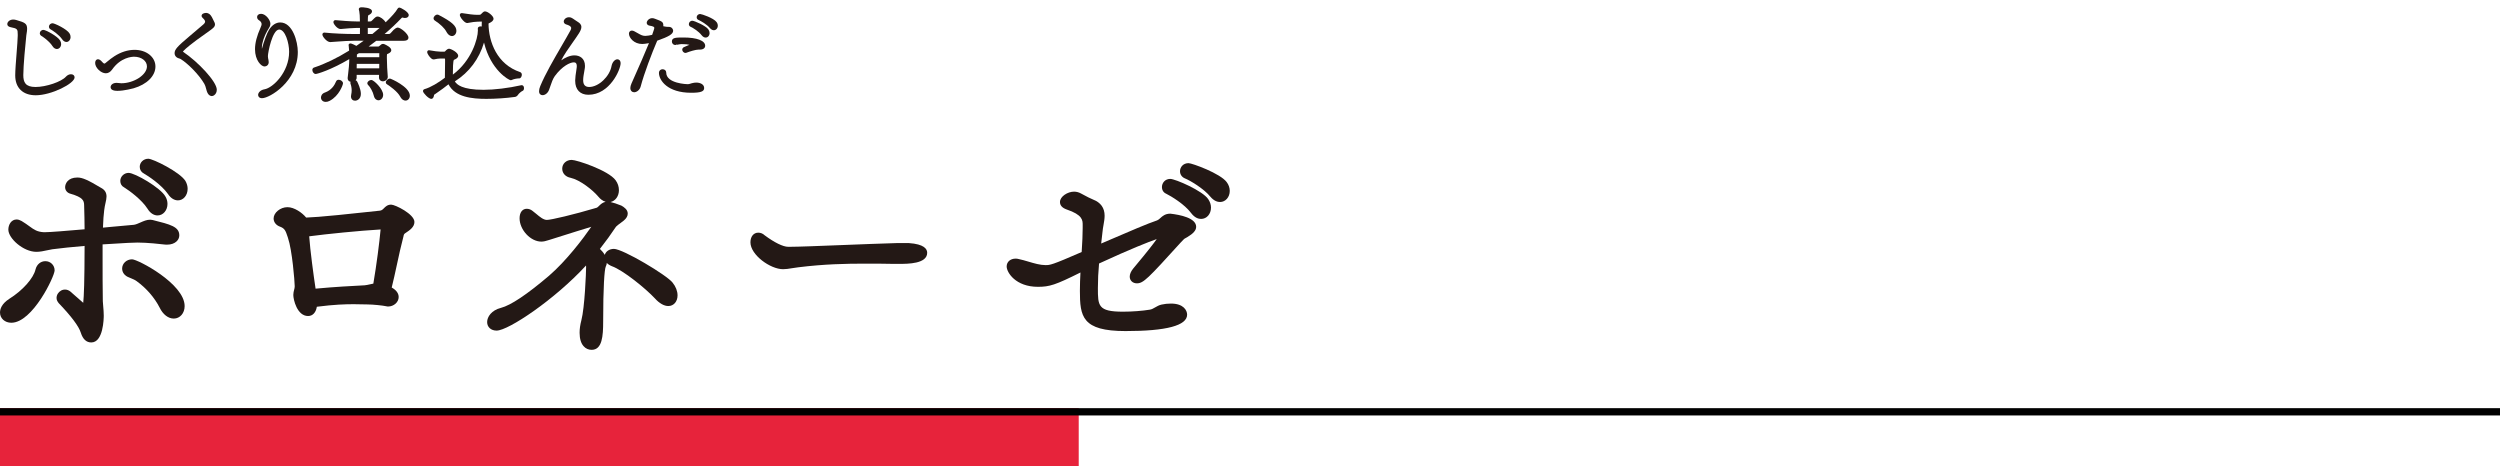
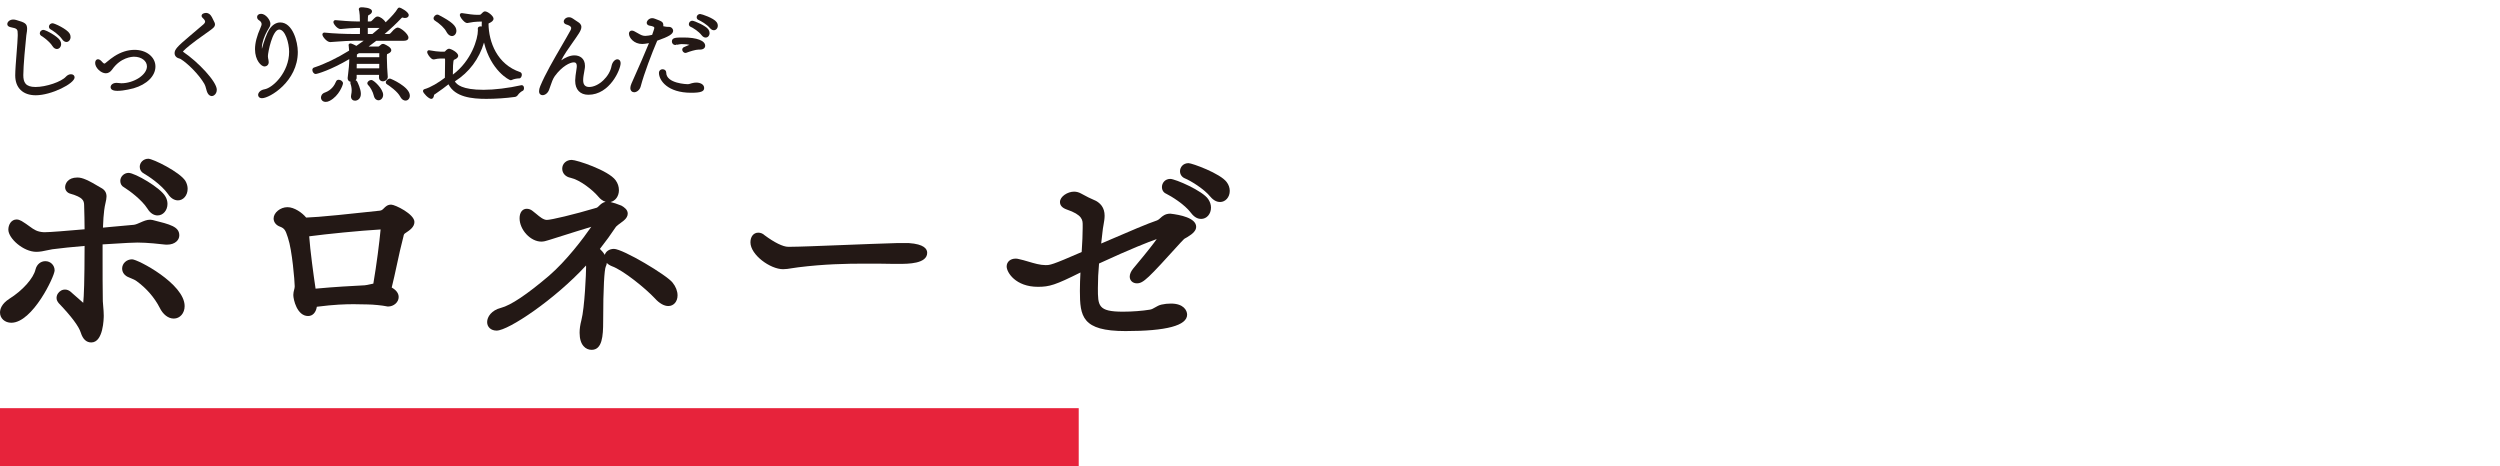
<svg xmlns="http://www.w3.org/2000/svg" width="343" height="64" viewBox="0 0 343 64" fill="none">
  <g clip-path="url(#clip0_843_4182)">
    <path d="M6.227 35.833C5.588 35.833 5.06 36.263 4.878 36.948C4.595 38.184 3.112 39.851 1.26 41.008C0.219 41.687 0.001 42.405 0.001 42.886C0.001 43.681 0.668 44.281 1.553 44.281C4.473 44.281 7.494 37.897 7.494 37.1C7.494 36.39 6.937 35.833 6.227 35.833Z" fill="#231815" />
    <path d="M17.01 25.694C17.783 26.174 19.452 27.406 20.239 28.638C20.593 29.222 21.094 29.558 21.616 29.558C22.38 29.558 22.979 28.863 22.979 27.974C22.979 27.618 22.868 27.235 22.69 26.954C22.04 25.761 18.504 23.719 17.642 23.719C17.025 23.719 16.503 24.226 16.503 24.826C16.503 25.218 16.703 25.543 17.01 25.694Z" fill="#231815" />
    <path d="M18.118 35.579C17.367 35.579 16.757 36.147 16.757 36.845C16.757 37.397 17.127 37.859 17.706 38.064C17.8 38.107 17.897 38.146 17.998 38.188C18.267 38.299 18.52 38.404 18.759 38.582C20.081 39.541 21.197 40.827 21.901 42.203C22.356 43.145 23.082 43.708 23.842 43.708C24.691 43.708 25.332 42.972 25.332 41.996C25.332 38.938 18.91 35.578 18.119 35.578L18.118 35.579Z" fill="#231815" />
    <path d="M14.107 41.319C14.075 39.479 14.075 37.413 14.075 35.414V33.53C17.371 33.313 18.5 33.279 18.882 33.279C20.158 33.279 22.067 33.482 22.695 33.561L22.92 33.565C24.023 33.565 24.6 32.928 24.6 32.298C24.6 31.101 23.381 30.797 20.952 30.189L20.815 30.168C20.738 30.153 20.661 30.142 20.599 30.142C20.135 30.142 19.693 30.337 19.266 30.526C18.95 30.666 18.623 30.81 18.367 30.843C17.735 30.888 16.591 30.997 15.254 31.125L14.125 31.233C14.161 30.228 14.219 29.418 14.294 28.861C14.339 28.456 14.415 28.119 14.481 27.82C14.553 27.498 14.615 27.221 14.615 26.957C14.615 26.436 14.379 26.054 13.911 25.799C12.045 24.679 11.305 24.355 10.615 24.355C9.286 24.355 8.935 25.225 8.935 25.686C8.935 26.118 9.231 26.472 9.673 26.582C11.377 27.07 11.523 27.527 11.542 28.119C11.579 29.319 11.601 30.417 11.605 31.458C9.259 31.659 6.883 31.86 6.132 31.86H6.005C5.077 31.803 4.682 31.515 4.028 31.04C3.744 30.833 3.421 30.598 2.969 30.326C2.737 30.211 2.538 30.111 2.284 30.111C1.544 30.111 1.145 30.829 1.145 31.505C1.145 32.709 3.206 34.552 4.987 34.552C5.511 34.552 6.005 34.442 6.484 34.337C6.726 34.283 6.964 34.229 7.187 34.198C8.329 34.048 9.947 33.88 11.606 33.74C11.599 38.561 11.514 40.683 11.419 41.546C11.04 41.228 10.414 40.672 9.633 39.98C8.768 39.333 7.759 40.038 7.759 40.884C7.759 41.201 7.919 41.413 8.067 41.604C9.806 43.42 10.823 44.782 11.09 45.657C11.37 46.538 11.852 46.984 12.523 46.984C14.186 46.984 14.235 43.678 14.235 43.301C14.235 42.87 14.198 42.448 14.162 42.039C14.141 41.79 14.119 41.545 14.107 41.321L14.107 41.319Z" fill="#231815" />
    <path d="M20.345 21.779C19.698 21.779 19.173 22.275 19.173 22.886C19.173 23.287 19.384 23.624 19.728 23.797C20.351 24.152 22.159 25.352 23.047 26.619C23.407 27.173 23.904 27.491 24.415 27.491C25.16 27.491 25.744 26.796 25.744 25.907C25.744 25.548 25.65 25.204 25.442 24.83C24.686 23.605 20.983 21.779 20.345 21.779Z" fill="#231815" />
    <path d="M53.654 28.075C53.165 28.075 52.882 28.36 52.676 28.569C52.494 28.753 52.373 28.874 52.11 28.904C51.685 28.944 51.018 29.016 50.215 29.104C49.094 29.227 47.708 29.378 46.352 29.508C44.24 29.715 42.811 29.829 42.004 29.851C41.474 29.195 40.379 28.424 39.441 28.424C38.464 28.424 37.539 29.178 37.539 29.977C37.539 30.49 37.898 30.928 38.457 31.113C39.062 31.343 39.192 31.675 39.455 32.474L39.507 32.632C40.087 34.31 40.432 38.637 40.432 39.23V39.325C40.432 39.464 40.396 39.602 40.354 39.763C40.301 39.965 40.242 40.195 40.242 40.47C40.242 41.082 40.749 43.358 42.271 43.358C42.903 43.358 43.346 42.873 43.471 42.086C45.872 41.779 47.377 41.736 48.535 41.736C48.852 41.736 49.153 41.744 49.45 41.752C49.749 41.76 50.044 41.767 50.347 41.767C51.201 41.767 52.615 41.929 52.921 42.006L53.016 42.022C53.064 42.034 53.143 42.054 53.241 42.054C54.03 42.054 54.698 41.459 54.698 40.755C54.698 40.247 54.369 39.8 53.743 39.448C53.984 38.497 54.214 37.435 54.454 36.319C54.736 35.017 55.026 33.671 55.357 32.425C55.401 32.183 55.438 32.118 55.573 32.011L55.664 31.951C56.197 31.597 56.86 31.156 56.86 30.453C56.86 29.381 54.219 28.073 53.654 28.073V28.075ZM52.218 31.482C52.056 33.256 51.674 36.267 51.223 38.912C51.062 38.941 50.898 38.978 50.738 39.015C50.489 39.071 50.232 39.129 50.022 39.143C48.306 39.232 45.994 39.352 43.297 39.603C43.033 37.863 42.551 34.322 42.422 32.423C42.437 32.421 42.453 32.418 42.469 32.416C44.834 32.101 49.329 31.65 52.218 31.482Z" fill="#231815" />
    <path d="M84.223 34.148C83.611 34.148 83.123 34.483 82.973 34.967C82.793 34.658 82.549 34.377 82.305 34.151C83.094 33.15 83.842 32.118 84.518 31.101C84.609 30.985 84.901 30.773 85.116 30.619C85.301 30.485 85.477 30.357 85.583 30.261C85.944 29.961 86.125 29.641 86.125 29.309C86.125 28.774 85.666 28.444 85.254 28.21C84.665 27.967 84.126 27.799 83.757 27.718C84.425 27.578 84.916 26.917 84.916 26.098C84.916 25.606 84.764 25.146 84.465 24.735C83.481 23.371 79.114 21.938 78.435 21.938C77.695 21.938 77.137 22.455 77.137 23.14C77.137 23.772 77.595 24.265 78.287 24.395C79.585 24.683 81.338 26.083 82.058 26.943C82.357 27.32 82.719 27.578 83.093 27.687C82.674 27.77 82.402 28.037 82.194 28.24C82.064 28.367 81.952 28.477 81.843 28.509C78.701 29.445 75.603 30.172 75.033 30.172C74.56 30.172 74.06 29.751 73.576 29.345C73.386 29.185 73.201 29.031 73.046 28.922C72.82 28.741 72.551 28.645 72.266 28.645C71.67 28.645 71.286 29.155 71.286 29.944C71.286 31.532 72.791 33.149 74.269 33.149C74.613 33.149 74.898 33.06 75.2 32.965C75.292 32.937 75.39 32.906 75.513 32.87C78.515 31.918 80.194 31.398 81.124 31.118C80.017 32.721 77.705 35.783 75.322 37.835C72.296 40.409 70.079 41.89 68.734 42.238C67.429 42.565 66.835 43.477 66.835 44.188C66.835 44.878 67.368 45.359 68.133 45.359C69.758 45.359 76.148 41.064 80.406 36.424C80.41 36.511 80.412 36.598 80.412 36.684C80.412 37.368 80.224 42.199 79.761 43.956C79.6 44.57 79.521 45.124 79.521 45.651C79.521 47.381 80.373 47.998 81.17 47.998C82.631 47.998 82.754 46.084 82.754 44.125C82.754 39.441 82.928 36.966 83.111 36.574C83.191 36.412 83.238 36.251 83.255 36.075C83.407 36.237 83.627 36.393 83.945 36.521C85.499 37.077 88.559 39.554 89.868 40.956C90.465 41.621 91.113 41.988 91.694 41.988C92.427 41.988 92.96 41.375 92.96 40.531C92.96 39.94 92.715 39.313 92.283 38.781C91.537 37.775 85.459 34.145 84.222 34.145L84.223 34.148Z" fill="#231815" />
    <path d="M124.704 33.353H122.972C120.913 33.41 118.16 33.519 115.567 33.621C112.432 33.744 109.47 33.861 108.361 33.861H108.137C107.428 33.861 106.225 33.262 104.892 32.268C104.674 32.051 104.354 31.921 104.036 31.921C103.392 31.921 102.96 32.455 102.96 33.251C102.96 34.958 105.67 36.934 107.438 36.934C107.828 36.934 108.206 36.873 108.643 36.801C108.903 36.758 109.186 36.713 109.507 36.676C113.056 36.232 116.035 36.171 118.726 36.171C119.961 36.171 121.197 36.171 122.496 36.203H123.4C124.54 36.203 127.21 36.203 127.21 34.681C127.21 34.154 126.782 33.495 124.703 33.351L124.704 33.353Z" fill="#231815" />
    <path d="M168.305 24.991C167.448 23.8 163.544 22.384 163.068 22.384C162.308 22.384 161.897 22.954 161.897 23.492C161.897 23.919 162.143 24.291 162.548 24.464C163.278 24.763 165.118 25.841 166.057 26.98L166.059 26.982C166.564 27.587 167.063 27.715 167.392 27.715C168.138 27.715 168.723 27.047 168.723 26.194C168.723 25.765 168.57 25.332 168.305 24.991Z" fill="#231815" />
    <path d="M160.557 24.545C159.844 24.545 159.418 25.108 159.418 25.654C159.418 26.089 159.634 26.422 160 26.578C160.645 26.9 162.519 28.008 163.434 29.246L163.44 29.254C163.937 29.901 164.447 30.036 164.787 30.036C165.562 30.036 166.148 29.368 166.148 28.483C166.148 28.09 166.022 27.703 165.774 27.332C165.016 26.176 161.246 24.545 160.557 24.545Z" fill="#231815" />
    <path d="M160.557 29.315C159.859 29.315 159.481 29.661 159.205 29.913C159.047 30.057 158.921 30.172 158.766 30.232C157.467 30.665 154.977 31.737 152.341 32.873L151.082 33.413L151.265 31.802C151.291 31.484 151.347 31.172 151.402 30.869C151.476 30.451 151.553 30.018 151.553 29.596C151.553 28.531 151.021 27.785 149.981 27.383C149.523 27.195 149.118 26.977 148.762 26.784C148.596 26.694 148.442 26.611 148.327 26.554C148.032 26.385 147.689 26.293 147.362 26.293C146.491 26.293 145.428 26.951 145.428 27.719C145.428 28.175 145.727 28.515 146.332 28.735C148.543 29.48 148.543 30.217 148.543 30.866V31.28C148.543 32.286 148.485 33.235 148.43 34.153L148.405 34.578C144.295 36.373 144.059 36.373 143.451 36.373C142.708 36.373 141.892 36.131 141.103 35.896C140.646 35.761 140.173 35.621 139.773 35.542C139.596 35.483 139.436 35.483 139.35 35.483C138.622 35.483 138.114 35.925 138.114 36.558C138.114 37.38 139.348 39.351 142.401 39.351C143.989 39.351 144.8 39.101 148.238 37.386C148.196 38.199 148.162 39.034 148.162 39.896C148.162 43.426 148.452 45.423 154.421 45.423C160.029 45.423 162.873 44.666 162.873 43.171C162.873 42.606 162.405 41.65 160.652 41.65C160.197 41.65 159.761 41.697 159.359 41.79C159.013 41.867 158.727 42.033 158.475 42.18C158.229 42.323 158.015 42.447 157.767 42.484C156.734 42.656 155.318 42.763 154.071 42.763C150.631 42.763 150.631 41.944 150.631 39.514C150.631 38.398 150.684 37.269 150.79 36.152C155.149 34.139 157.597 33.186 158.705 32.8C158.279 33.407 157.432 34.503 155.775 36.485C155.583 36.714 155.501 36.813 155.459 36.867C155.154 37.252 154.999 37.619 154.999 37.956C154.999 38.488 155.411 38.873 155.979 38.873C156.877 38.873 157.488 38.237 162.003 33.261C162.441 32.781 162.501 32.75 162.633 32.681C162.704 32.645 162.788 32.602 162.9 32.533C163.739 32.03 164.113 31.594 164.113 31.12C164.113 29.904 161.924 29.468 160.558 29.313L160.557 29.315Z" fill="#231815" />
    <path d="M5.686 4.934C5.997 5.111 6.81 5.706 7.2 6.328C7.413 6.671 7.672 6.723 7.807 6.723C8.128 6.723 8.389 6.419 8.389 6.045C8.389 5.891 8.347 5.734 8.268 5.593C7.927 4.973 6.263 4.1 5.961 4.1C5.662 4.1 5.462 4.337 5.462 4.558C5.462 4.662 5.498 4.812 5.685 4.935L5.686 4.934Z" fill="#231815" />
    <path d="M1.463 3.732C2.397 3.91 2.433 4.01 2.433 4.736V4.913C2.426 5.39 2.353 6.321 2.276 7.305C2.184 8.473 2.089 9.681 2.089 10.326V10.354C2.089 12.056 3.14 13.071 4.902 13.071C7.047 13.071 10.234 11.461 10.234 10.616C10.234 10.358 10.034 10.185 9.735 10.185C9.497 10.185 9.241 10.307 9.05 10.514C8.432 11.218 6.325 11.935 4.874 11.935C3.483 11.935 3.198 11.281 3.198 10.3C3.198 9.072 3.488 5.959 3.61 4.869C3.619 4.786 3.635 4.694 3.65 4.597C3.683 4.401 3.72 4.179 3.72 3.966C3.72 3.241 3.438 3.087 2.238 2.747C2.106 2.702 1.968 2.681 1.803 2.681C1.33 2.681 1 3.01 1 3.305C1 3.521 1.153 3.665 1.462 3.732H1.463Z" fill="#231815" />
    <path d="M6.943 4.028C7.262 4.202 8.1 4.78 8.512 5.37C8.677 5.618 8.897 5.76 9.116 5.76C9.429 5.76 9.683 5.455 9.683 5.081C9.683 4.894 9.635 4.727 9.546 4.596C9.185 3.982 7.475 3.19 7.215 3.19C6.939 3.19 6.715 3.402 6.715 3.662C6.715 3.817 6.807 3.962 6.942 4.029L6.943 4.028Z" fill="#231815" />
    <path d="M18.457 6.839C17.535 6.839 16.574 7.145 15.682 7.723C15.337 7.939 15.022 8.198 14.717 8.447L14.423 8.686C14.389 8.714 14.35 8.726 14.326 8.726C14.218 8.726 14.049 8.537 13.947 8.423L13.887 8.357C13.46 7.93 13.056 8.145 13.056 8.647C13.056 9.292 13.849 10.055 14.519 10.055C14.847 10.055 15.145 9.879 15.382 9.545C16.551 7.868 18.102 7.783 18.401 7.783C19.404 7.783 20.161 8.355 20.161 9.114C20.161 10.259 18.384 11.424 16.639 11.424C16.494 11.424 16.369 11.412 16.238 11.387C16.15 11.369 16.055 11.369 15.993 11.369C15.462 11.369 15.176 11.669 15.176 11.951C15.176 12.092 15.238 12.211 15.354 12.298C15.517 12.42 15.8 12.465 16.13 12.465C17.034 12.465 18.285 12.125 18.333 12.112C20.151 11.587 21.326 10.416 21.326 9.128C21.326 7.823 20.093 6.838 18.457 6.838L18.457 6.839Z" fill="#231815" />
    <path d="M28.042 11.516C28.153 11.703 28.212 11.927 28.276 12.165C28.304 12.276 28.334 12.386 28.369 12.494C28.569 13.114 28.913 13.181 29.052 13.181C29.177 13.181 29.289 13.141 29.381 13.066C29.609 12.915 29.744 12.632 29.744 12.31C29.744 11.199 27.17 8.483 25.14 7.121C25.12 7.107 25.105 7.097 25.095 7.088C25.171 6.969 25.511 6.582 27.006 5.473C27.401 5.186 27.791 4.908 28.129 4.668C28.488 4.413 28.786 4.202 28.969 4.064L29.032 4.014C29.291 3.807 29.497 3.645 29.497 3.359C29.497 3.216 29.44 3.054 29.306 2.823C29.268 2.755 29.232 2.678 29.196 2.6C29.037 2.263 28.84 1.844 28.336 1.771H28.281C28.03 1.771 27.658 1.878 27.658 2.174C27.658 2.297 27.732 2.387 27.805 2.459C28.027 2.659 28.14 2.827 28.14 2.96C28.14 3.084 28.058 3.216 27.892 3.361L25.965 4.998C24.31 6.391 23.953 6.799 23.953 7.297C23.953 7.536 24.063 7.74 24.264 7.881C24.359 7.954 24.471 7.986 24.569 8.014C24.641 8.035 24.71 8.054 24.763 8.085C25.727 8.672 27.274 10.19 28.043 11.515L28.042 11.516Z" fill="#231815" />
    <path d="M35.748 3.789C35.236 4.935 34.987 5.903 34.987 6.747C34.987 8.282 35.844 9.119 36.285 9.119C36.519 9.119 36.867 8.961 36.867 8.523C36.867 8.431 36.853 8.337 36.835 8.232C36.795 8.058 36.757 7.895 36.757 7.698C36.757 7.227 37.365 4.052 38.309 4.052C39.126 4.052 39.668 5.89 39.668 7.105C39.668 9.905 37.443 12.061 36.282 12.254C35.737 12.34 35.413 12.713 35.413 13.026C35.413 13.248 35.58 13.472 35.953 13.472C37.004 13.472 40.86 11.164 40.86 7.133C40.86 5.72 40.151 3.08 38.446 3.08C37.866 3.08 37.323 3.436 36.915 4.082C36.614 4.568 36.187 5.719 35.936 6.693C35.932 6.643 35.929 6.588 35.929 6.526C35.929 5.842 36.297 4.886 36.662 4.242C36.706 4.162 36.755 4.086 36.802 4.012C36.949 3.782 37.1 3.545 37.1 3.263C37.1 2.761 36.466 1.896 35.816 1.896C35.492 1.896 35.275 2.079 35.275 2.354C35.275 2.52 35.364 2.672 35.524 2.773C35.759 2.91 35.895 3.108 35.895 3.318C35.895 3.442 35.835 3.582 35.765 3.745L35.747 3.789L35.748 3.789Z" fill="#231815" />
    <path d="M47.76 10.153L47.699 10.686V10.741C47.699 10.998 47.856 11.178 48.109 11.227C48.085 11.269 48.071 11.319 48.071 11.374L48.084 11.471C48.19 11.749 48.25 12.094 48.25 12.42C48.25 12.598 48.228 12.788 48.182 12.999C48.167 13.078 48.154 13.156 48.154 13.219C48.154 13.631 48.432 13.815 48.708 13.815C49.031 13.815 49.511 13.565 49.511 12.874C49.511 12.206 49.08 11.34 48.995 11.175C48.949 11.082 48.869 11.039 48.792 11.018C48.878 10.923 48.933 10.802 48.933 10.657V10.276H52.005C52.005 10.299 52.003 10.323 52.003 10.346C51.999 10.431 51.996 10.513 51.996 10.589V10.616C51.996 10.934 52.218 11.157 52.537 11.157C52.685 11.157 52.899 11.088 53.046 10.934C53.155 10.819 53.209 10.678 53.202 10.518C53.145 9.781 53.078 8.822 53.078 7.93C53.078 7.784 53.078 7.479 53.105 7.431C53.114 7.423 53.152 7.407 53.175 7.397C53.393 7.309 53.684 7.161 53.684 6.884C53.684 6.505 53.013 6.179 52.711 6.05C52.639 6.026 52.573 6.026 52.537 6.026C52.382 6.026 52.295 6.103 52.218 6.172L52.174 6.211C51.988 6.371 51.965 6.384 51.862 6.384H50.578C50.933 6.126 51.285 5.861 51.627 5.594H55.401C55.977 5.594 56.039 5.292 56.039 5.163C56.039 4.654 54.959 3.783 54.576 3.783C54.488 3.783 54.221 3.783 53.603 4.536C53.521 4.627 53.48 4.664 53.281 4.664H52.767C53.574 3.983 54.355 3.248 55.052 2.513C55.142 2.415 55.165 2.388 55.256 2.416C55.352 2.449 55.469 2.468 55.567 2.468C55.92 2.468 56.08 2.266 56.08 2.078C56.08 1.62 54.975 1.041 54.796 1.041C54.639 1.041 54.57 1.156 54.527 1.227C54.319 1.611 53.724 2.285 52.916 3.058C52.68 2.674 52.154 2.267 51.807 2.267C51.595 2.267 51.496 2.359 51.056 2.8C50.96 2.906 50.928 2.942 50.747 2.942H50.462C50.464 2.621 50.475 2.167 50.533 2.095C50.85 1.964 51.04 1.767 51.04 1.568C51.04 1.016 49.726 1 49.577 1C49.274 1 49.228 1.176 49.228 1.28C49.228 1.338 49.245 1.394 49.268 1.463L49.288 1.527C49.345 1.797 49.375 2.261 49.38 2.942H48.888C48.231 2.942 46.595 2.832 46.024 2.763C45.863 2.763 45.745 2.874 45.745 3.029C45.745 3.261 46.027 3.579 46.176 3.715C46.322 3.847 46.54 4.002 46.762 3.981C47.282 3.923 48.486 3.831 48.93 3.831H49.39C49.383 4.151 49.381 4.445 49.381 4.664H48.462C47.443 4.664 45.781 4.603 44.496 4.47C44.347 4.47 44.231 4.587 44.231 4.736C44.231 4.956 44.507 5.28 44.67 5.437C44.834 5.595 45.079 5.779 45.322 5.773C45.619 5.754 45.924 5.732 46.227 5.709C47.016 5.652 47.83 5.593 48.504 5.593H49.893C49.554 5.841 49.22 6.075 48.894 6.294C48.689 6.183 48.251 5.956 48.077 5.956C47.912 5.956 47.826 6.076 47.826 6.194C47.826 6.24 47.837 6.276 47.841 6.284C47.864 6.494 47.887 6.713 47.902 6.943C46.254 7.967 44.586 8.771 43.085 9.267C42.926 9.308 42.853 9.466 42.853 9.596C42.853 9.853 43.053 10.15 43.312 10.15C43.522 10.15 45.359 9.615 47.92 8.111C47.911 8.89 47.841 9.478 47.761 10.152L47.76 10.153ZM52.037 8.761C52.037 8.964 52.035 9.17 52.03 9.373H48.935C48.936 9.272 48.938 9.171 48.94 9.072C48.942 8.969 48.944 8.866 48.946 8.761H52.037ZM48.961 7.845C48.961 7.728 48.964 7.606 48.969 7.477L49.235 7.302H51.999C52.015 7.302 52.026 7.302 52.037 7.302V7.845L48.961 7.845ZM52.045 7.285C52.045 7.285 52.04 7.278 52.036 7.273L52.234 7.285H52.045ZM50.461 4.665V3.832H52.084C51.763 4.118 51.431 4.396 51.092 4.665H50.461Z" fill="#231815" />
    <path d="M53.501 10.778C53.263 10.778 52.932 11.037 52.932 11.291C52.932 11.367 52.957 11.473 53.077 11.552C53.494 11.821 54.508 12.526 54.911 13.257C55.159 13.731 55.472 13.801 55.636 13.801C55.975 13.801 56.231 13.51 56.231 13.123C56.231 11.919 53.621 10.778 53.501 10.778Z" fill="#231815" />
    <path d="M50.954 10.97C50.704 10.97 50.399 11.181 50.399 11.428C50.399 11.491 50.409 11.564 50.49 11.642C50.8 11.928 51.178 12.634 51.284 13.122V13.127C51.423 13.698 51.782 13.76 51.931 13.76C52.237 13.76 52.568 13.474 52.568 13.012C52.568 12.192 51.276 10.97 50.954 10.97Z" fill="#231815" />
    <path d="M46.478 10.943C46.305 10.943 46.173 11.023 46.116 11.162V11.163C45.907 11.684 45.474 12.373 44.601 12.687C44.185 12.819 44.037 13.134 44.037 13.384C44.037 13.68 44.261 13.98 44.688 13.98C44.869 13.98 45.053 13.931 45.233 13.833C46.533 13.155 47.06 11.634 47.06 11.427C47.06 11.166 46.74 10.943 46.478 10.943Z" fill="#231815" />
    <path d="M71.579 11.686L71.522 11.691C69.727 12.091 67.841 12.321 66.346 12.321C63.39 12.321 62.662 11.592 62.406 11.167C64.374 9.916 65.743 8.086 66.407 5.834C67.341 9.673 69.848 11.006 70.063 11.006C70.163 11.006 70.247 10.965 70.289 10.943C70.47 10.853 70.919 10.758 71.164 10.758H71.233C71.466 10.758 71.595 10.463 71.595 10.259C71.595 10.083 71.514 9.951 71.365 9.893C68.202 8.833 67.05 5.771 67.024 3.24C67.055 3.202 67.125 3.17 67.175 3.147L67.234 3.119C67.439 3.012 67.712 2.837 67.712 2.559C67.712 2.189 66.921 1.564 66.551 1.564C66.402 1.564 66.317 1.636 66.2 1.738L66.147 1.796C66.004 1.955 65.928 2.032 65.752 2.032H65.394C65.013 2.032 64.269 1.945 63.402 1.801L63.342 1.798C63.198 1.798 63.09 1.906 63.09 2.05C63.09 2.306 63.441 2.747 63.683 2.955C63.863 3.109 64.017 3.177 64.162 3.152C64.804 3.035 65.19 2.975 65.517 2.975L66.105 2.958C66.105 3.03 66.102 3.104 66.098 3.177C66.095 3.255 66.092 3.334 66.092 3.413C66.092 3.487 66.094 3.562 66.098 3.636L65.971 3.616C65.608 3.616 65.554 3.808 65.554 3.936C65.554 3.982 65.557 4.029 65.561 4.076C65.564 4.112 65.567 4.147 65.567 4.184C65.567 5.311 64.695 8.33 62.133 10.236C62.133 9.489 62.145 8.342 62.283 8.209C62.532 8.112 62.862 7.948 62.862 7.654C62.862 7.17 61.835 6.686 61.618 6.686C61.456 6.686 61.324 6.789 61.204 6.894C61.163 6.935 61.132 6.972 61.104 7.006C61.04 7.082 61.037 7.086 60.929 7.086H60.42C60.121 7.086 59.573 7.017 58.864 6.892C58.714 6.892 58.612 6.993 58.612 7.144C58.612 7.372 58.927 7.824 59.175 8.021C59.317 8.133 59.45 8.176 59.572 8.147C59.861 8.076 60.194 8.029 60.419 8.029H60.998C61.024 8.029 61.063 8.029 61.063 8.163V8.534C61.063 9.146 61.05 10.101 61.038 10.667C60.232 11.293 59.078 12.004 58.237 12.231C58.111 12.273 58.034 12.376 58.034 12.5C58.034 12.76 58.821 13.564 59.153 13.564C59.447 13.564 59.51 13.257 59.54 13.109C59.549 13.068 59.561 13.009 59.542 13.018L59.969 12.718C60.464 12.373 61.065 11.954 61.533 11.566C62.431 13.33 64.757 13.564 66.712 13.564C67.999 13.564 69.429 13.468 70.609 13.303C70.75 13.303 70.929 13.196 71.009 13.088C71.214 12.767 71.573 12.524 71.663 12.485C71.807 12.448 71.894 12.3 71.894 12.087C71.894 11.85 71.762 11.684 71.573 11.684L71.579 11.686Z" fill="#231815" />
    <path d="M61.242 4.347V4.349C61.524 4.87 61.843 4.947 62.008 4.947C62.349 4.947 62.618 4.631 62.618 4.227C62.618 3.552 61.977 2.981 60.17 2.042C60.1 2.006 60.036 2.006 59.998 2.006C59.743 2.006 59.485 2.265 59.485 2.519C59.485 2.628 59.547 2.743 59.643 2.807C60.414 3.31 60.982 3.857 61.242 4.347Z" fill="#231815" />
    <path d="M75.505 11.83C75.673 11.338 75.847 10.829 76.117 10.444C77.133 9.058 78.226 8.555 78.713 8.555C78.922 8.555 79.136 8.618 79.136 9.088C79.136 9.144 79.138 9.199 79.123 9.272C79.106 9.428 79.079 9.601 79.051 9.784C78.992 10.163 78.925 10.592 78.916 11.016V11.098C78.916 12.29 79.592 13.002 80.724 13.002C83.674 13.002 85.148 9.512 85.148 8.688C85.148 8.279 84.908 8.134 84.703 8.134C84.4 8.134 84.019 8.475 83.903 9.053C83.643 10.507 82.122 11.934 80.834 11.934C80.288 11.934 80.011 11.625 80.011 11.016V10.975C80.011 10.623 80.084 10.23 80.153 9.851C80.187 9.661 80.221 9.477 80.243 9.312C80.258 9.219 80.259 9.125 80.259 9.047C80.259 7.978 79.51 7.597 78.809 7.597C78.189 7.597 77.533 7.905 76.998 8.284C77.387 7.507 77.972 6.679 78.542 5.871C78.858 5.422 79.157 4.999 79.415 4.595C79.653 4.225 79.764 3.942 79.764 3.705C79.764 3.349 79.507 3.148 79.312 3.027C79.179 2.946 78.994 2.818 78.799 2.686L78.603 2.55C78.474 2.464 78.296 2.365 78.067 2.365C77.62 2.365 77.346 2.704 77.346 2.947C77.346 3.139 77.476 3.291 77.694 3.356C78.366 3.553 78.366 3.774 78.366 3.857C78.366 3.947 78.332 4.054 78.266 4.175C77.902 4.841 77.467 5.588 77.008 6.379C75.973 8.161 74.801 10.179 74.126 11.808C74.016 12.069 73.959 12.309 73.959 12.518C73.959 12.916 74.21 13.058 74.445 13.058C74.738 13.058 75.14 12.828 75.331 12.325C75.391 12.167 75.448 12.001 75.506 11.831L75.505 11.83Z" fill="#231815" />
    <path d="M88.098 6.035C88.274 6.035 88.678 5.993 89.038 5.92C88.448 7.377 87.673 9.123 86.984 10.676L86.637 11.46C86.534 11.693 86.482 11.901 86.482 12.076C86.482 12.476 86.756 12.658 87.01 12.658C87.345 12.658 87.77 12.361 87.902 11.864C88.38 10.064 89.406 7.366 90.171 5.582C91.803 5.011 92.357 4.662 92.357 4.212C92.357 4.047 92.207 3.685 91.761 3.685H91.61C91.511 3.685 91.344 3.675 91.001 3.597C91.005 3.558 91.007 3.521 91.007 3.483C91.007 3.004 90.83 2.937 89.855 2.571C89.198 2.291 88.728 2.808 88.728 3.138C88.728 3.345 88.904 3.475 89.084 3.511C89.619 3.605 89.775 3.678 89.775 3.84C89.775 3.905 89.693 4.163 89.476 4.78C89.228 4.845 88.79 4.925 88.553 4.925C88.153 4.925 87.926 4.795 87.514 4.559C87.37 4.476 87.21 4.384 87.006 4.279C86.903 4.235 86.806 4.194 86.694 4.194C86.461 4.194 86.291 4.37 86.291 4.611C86.291 5.192 86.995 6.034 88.099 6.034L88.098 6.035ZM90.713 4.351C90.719 4.34 90.724 4.329 90.73 4.317C90.742 4.322 90.753 4.326 90.765 4.33C90.749 4.337 90.731 4.344 90.713 4.351Z" fill="#231815" />
    <path d="M95.534 11.329C95.341 11.329 95.145 11.357 94.917 11.418C94.827 11.443 94.758 11.465 94.698 11.485C94.557 11.529 94.492 11.55 94.336 11.55C94.307 11.55 91.406 11.482 91.406 9.956C91.406 9.691 91.197 9.498 90.907 9.498C90.621 9.498 90.407 9.706 90.407 9.984C90.407 11.044 91.605 12.727 94.818 12.727C96.142 12.727 96.611 12.557 96.611 12.077C96.611 11.564 96.053 11.33 95.533 11.33L95.534 11.329Z" fill="#231815" />
    <path d="M96.071 1.923C95.767 1.923 95.585 2.149 95.585 2.368C95.585 2.536 95.679 2.672 95.841 2.741C96.169 2.884 96.979 3.341 97.392 3.842C97.602 4.096 97.808 4.148 97.943 4.148C98.242 4.148 98.484 3.869 98.484 3.525C98.484 3.347 98.42 3.168 98.309 3.025C97.921 2.481 96.266 1.923 96.07 1.923H96.071Z" fill="#231815" />
    <path d="M94.983 2.846C94.7 2.846 94.511 3.083 94.511 3.304C94.511 3.478 94.597 3.61 94.752 3.676C95.081 3.819 95.859 4.304 96.258 4.827C96.465 5.096 96.674 5.153 96.813 5.153C97.122 5.153 97.354 4.885 97.354 4.53C97.354 4.373 97.297 4.196 97.198 4.05C96.871 3.55 95.272 2.846 94.982 2.846H94.983Z" fill="#231815" />
    <path d="M93.785 5.146C92.719 5.146 92.184 5.146 92.184 5.7C92.184 5.934 92.356 6.172 92.683 6.172L92.763 6.162L92.723 5.97L92.813 6.156L93.014 6.118C93.191 6.084 93.373 6.049 93.538 6.049C94.091 6.049 94.412 6.099 94.592 6.148C94.444 6.215 94.33 6.259 94.224 6.3C94.088 6.354 93.968 6.4 93.809 6.48C93.676 6.559 93.603 6.678 93.603 6.815C93.603 7.025 93.793 7.26 94.048 7.26C94.073 7.26 94.138 7.26 94.188 7.233C94.641 7.055 95.451 6.806 95.838 6.806H96.017C96.558 6.806 96.75 6.533 96.75 6.278C96.75 5.58 95.614 5.145 93.785 5.145L93.785 5.146Z" fill="#231815" />
  </g>
  <rect y="56" width="148" height="8" fill="#E7233B" />
-   <rect y="56" width="343" height="1" fill="black" />
  <defs>
    <clipPath id="clip0_843_4182">
      <rect width="168.723" height="48" fill="white" />
    </clipPath>
  </defs>
</svg>